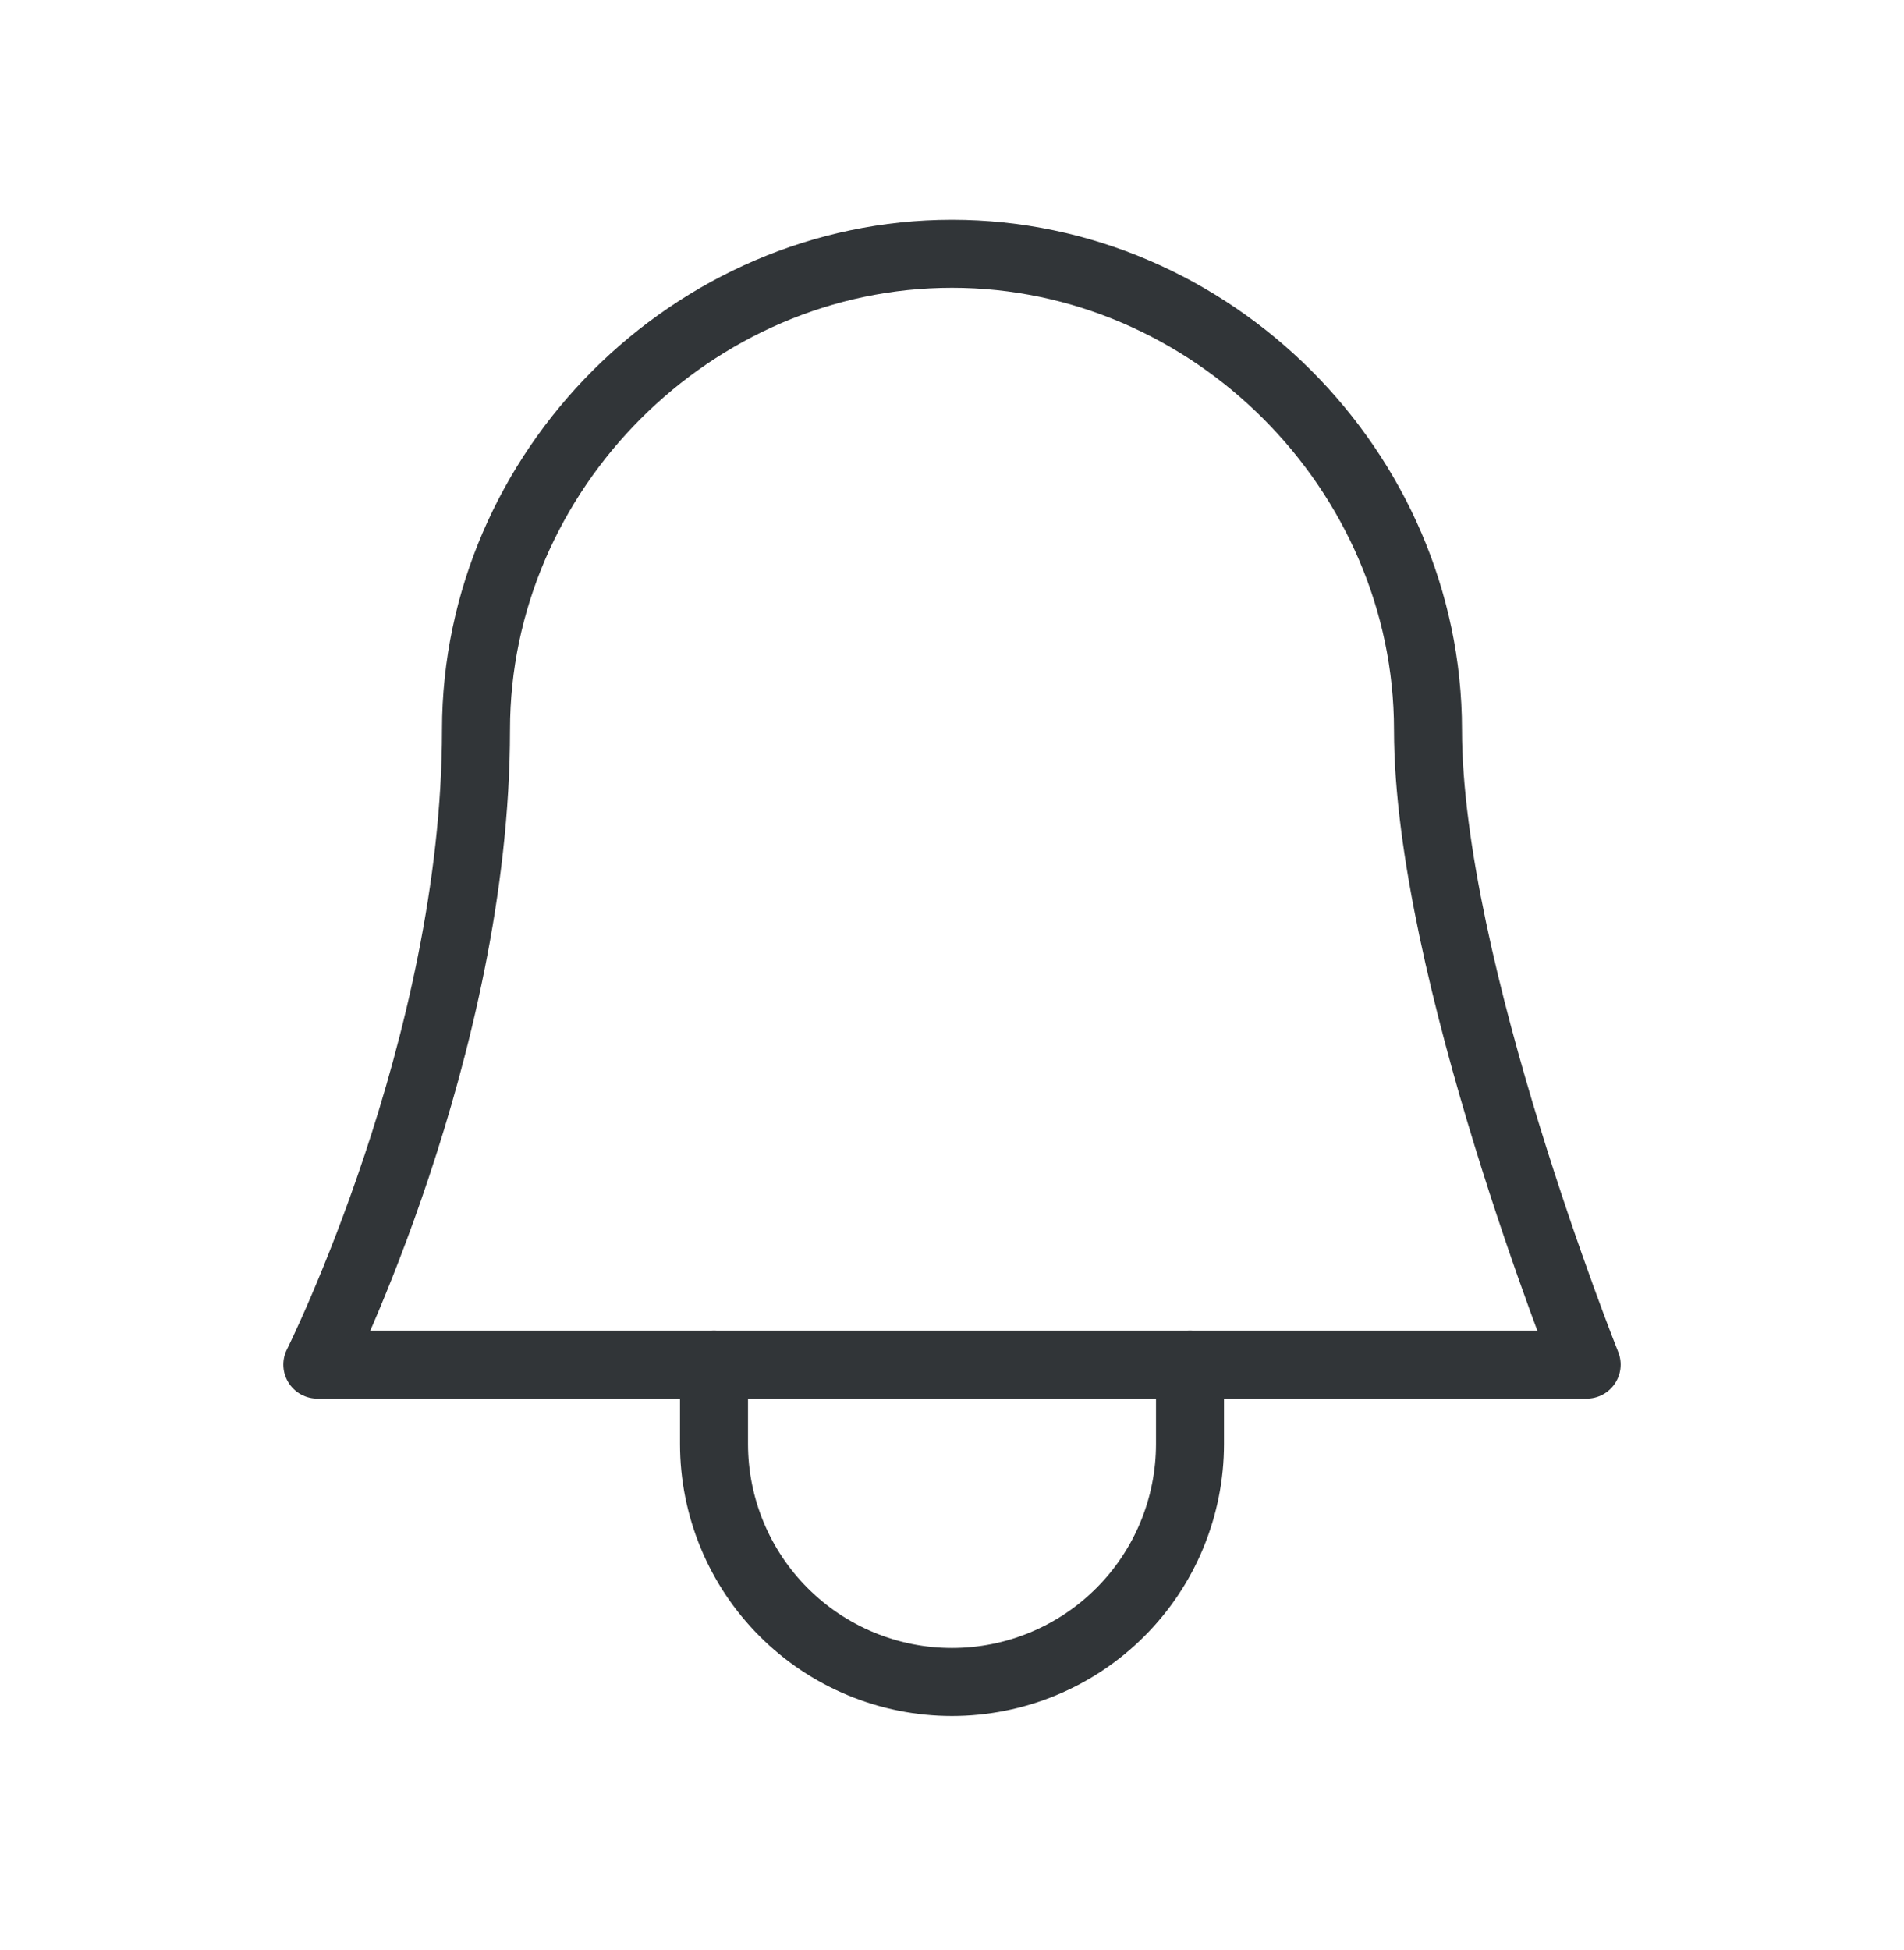
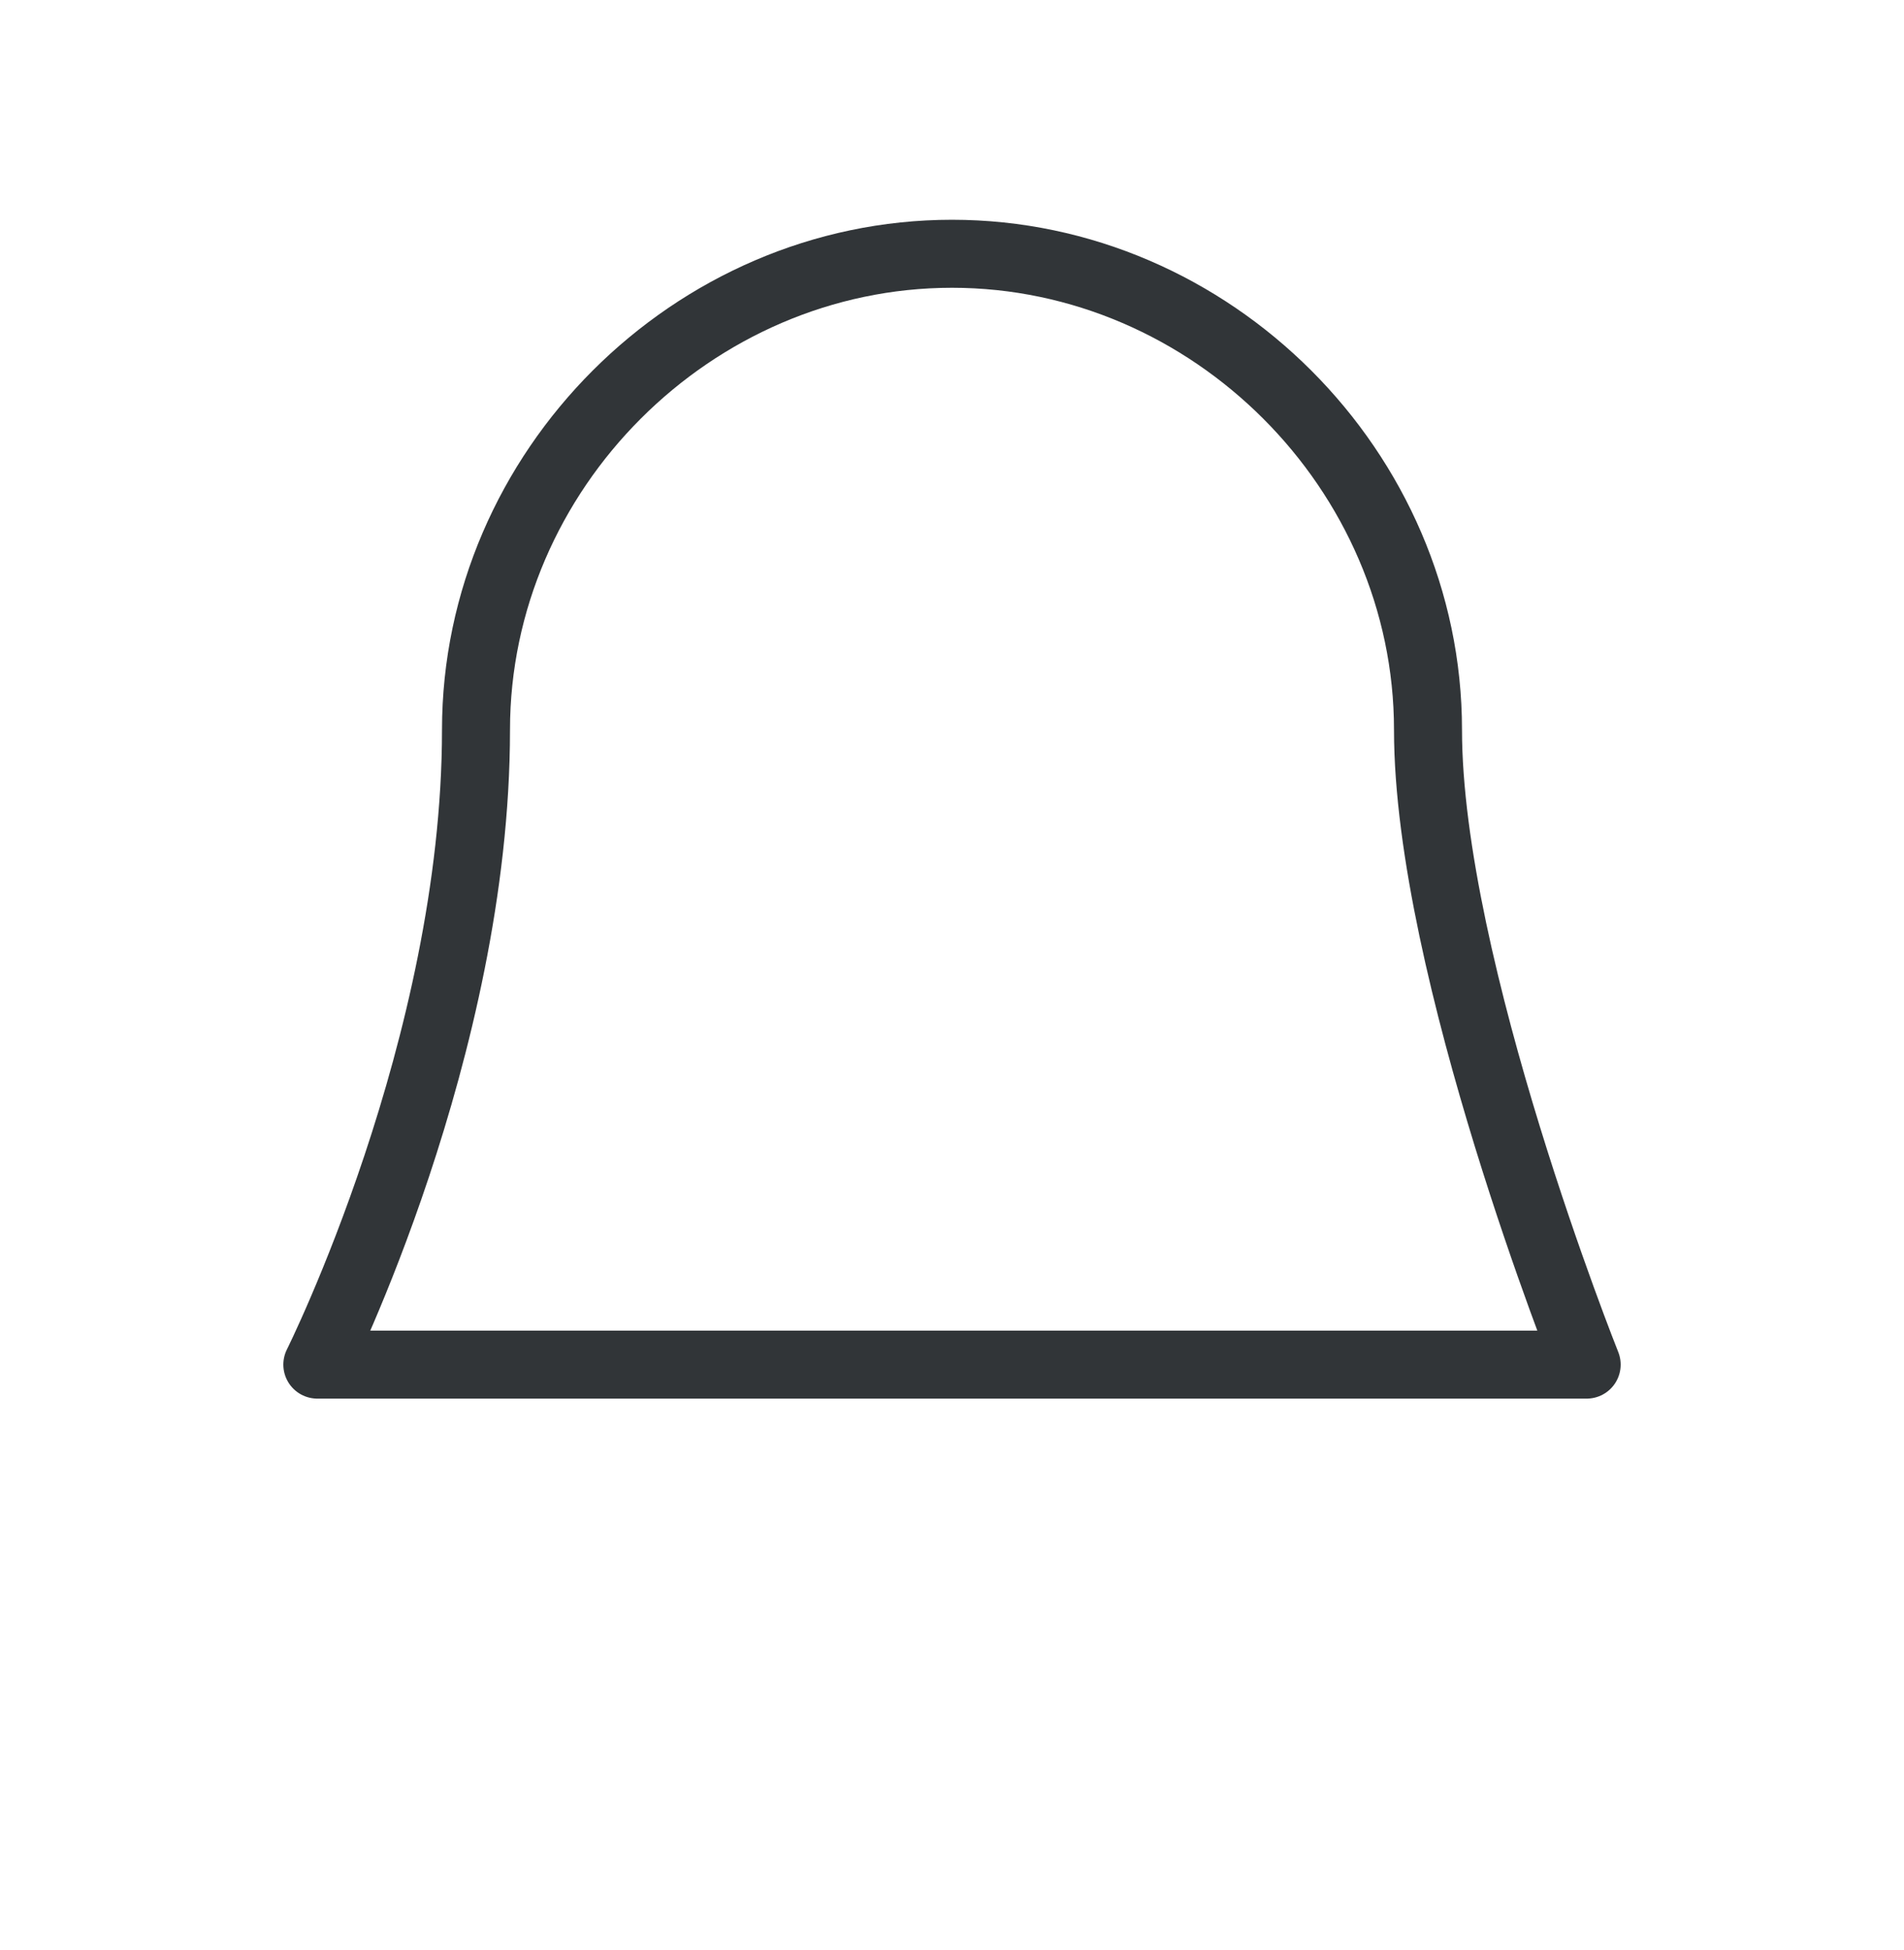
<svg xmlns="http://www.w3.org/2000/svg" width="42" height="43" viewBox="0 0 42 43" fill="none">
-   <path d="M15.75 30.097V31.847C15.75 32.536 15.886 33.219 16.15 33.856C16.413 34.493 16.8 35.071 17.288 35.559C17.775 36.046 18.354 36.433 18.991 36.697C19.628 36.961 20.311 37.097 21 37.097C21.689 37.097 22.372 36.961 23.009 36.697C23.646 36.433 24.225 36.046 24.712 35.559C25.2 35.071 25.587 34.493 25.85 33.856C26.114 33.219 26.25 32.536 26.25 31.847V30.097" stroke="#313538" stroke-width="1.5" stroke-linecap="round" stroke-linejoin="round" />
  <path d="M35 30.097C35 30.097 31.5 21.347 31.5 16.097C31.5 10.378 26.719 5.597 21 5.597C15.281 5.597 10.5 10.378 10.5 16.097C10.5 23.097 7 30.097 7 30.097H35Z" stroke="#313538" stroke-width="1.5" stroke-linecap="round" stroke-linejoin="round" />
</svg>